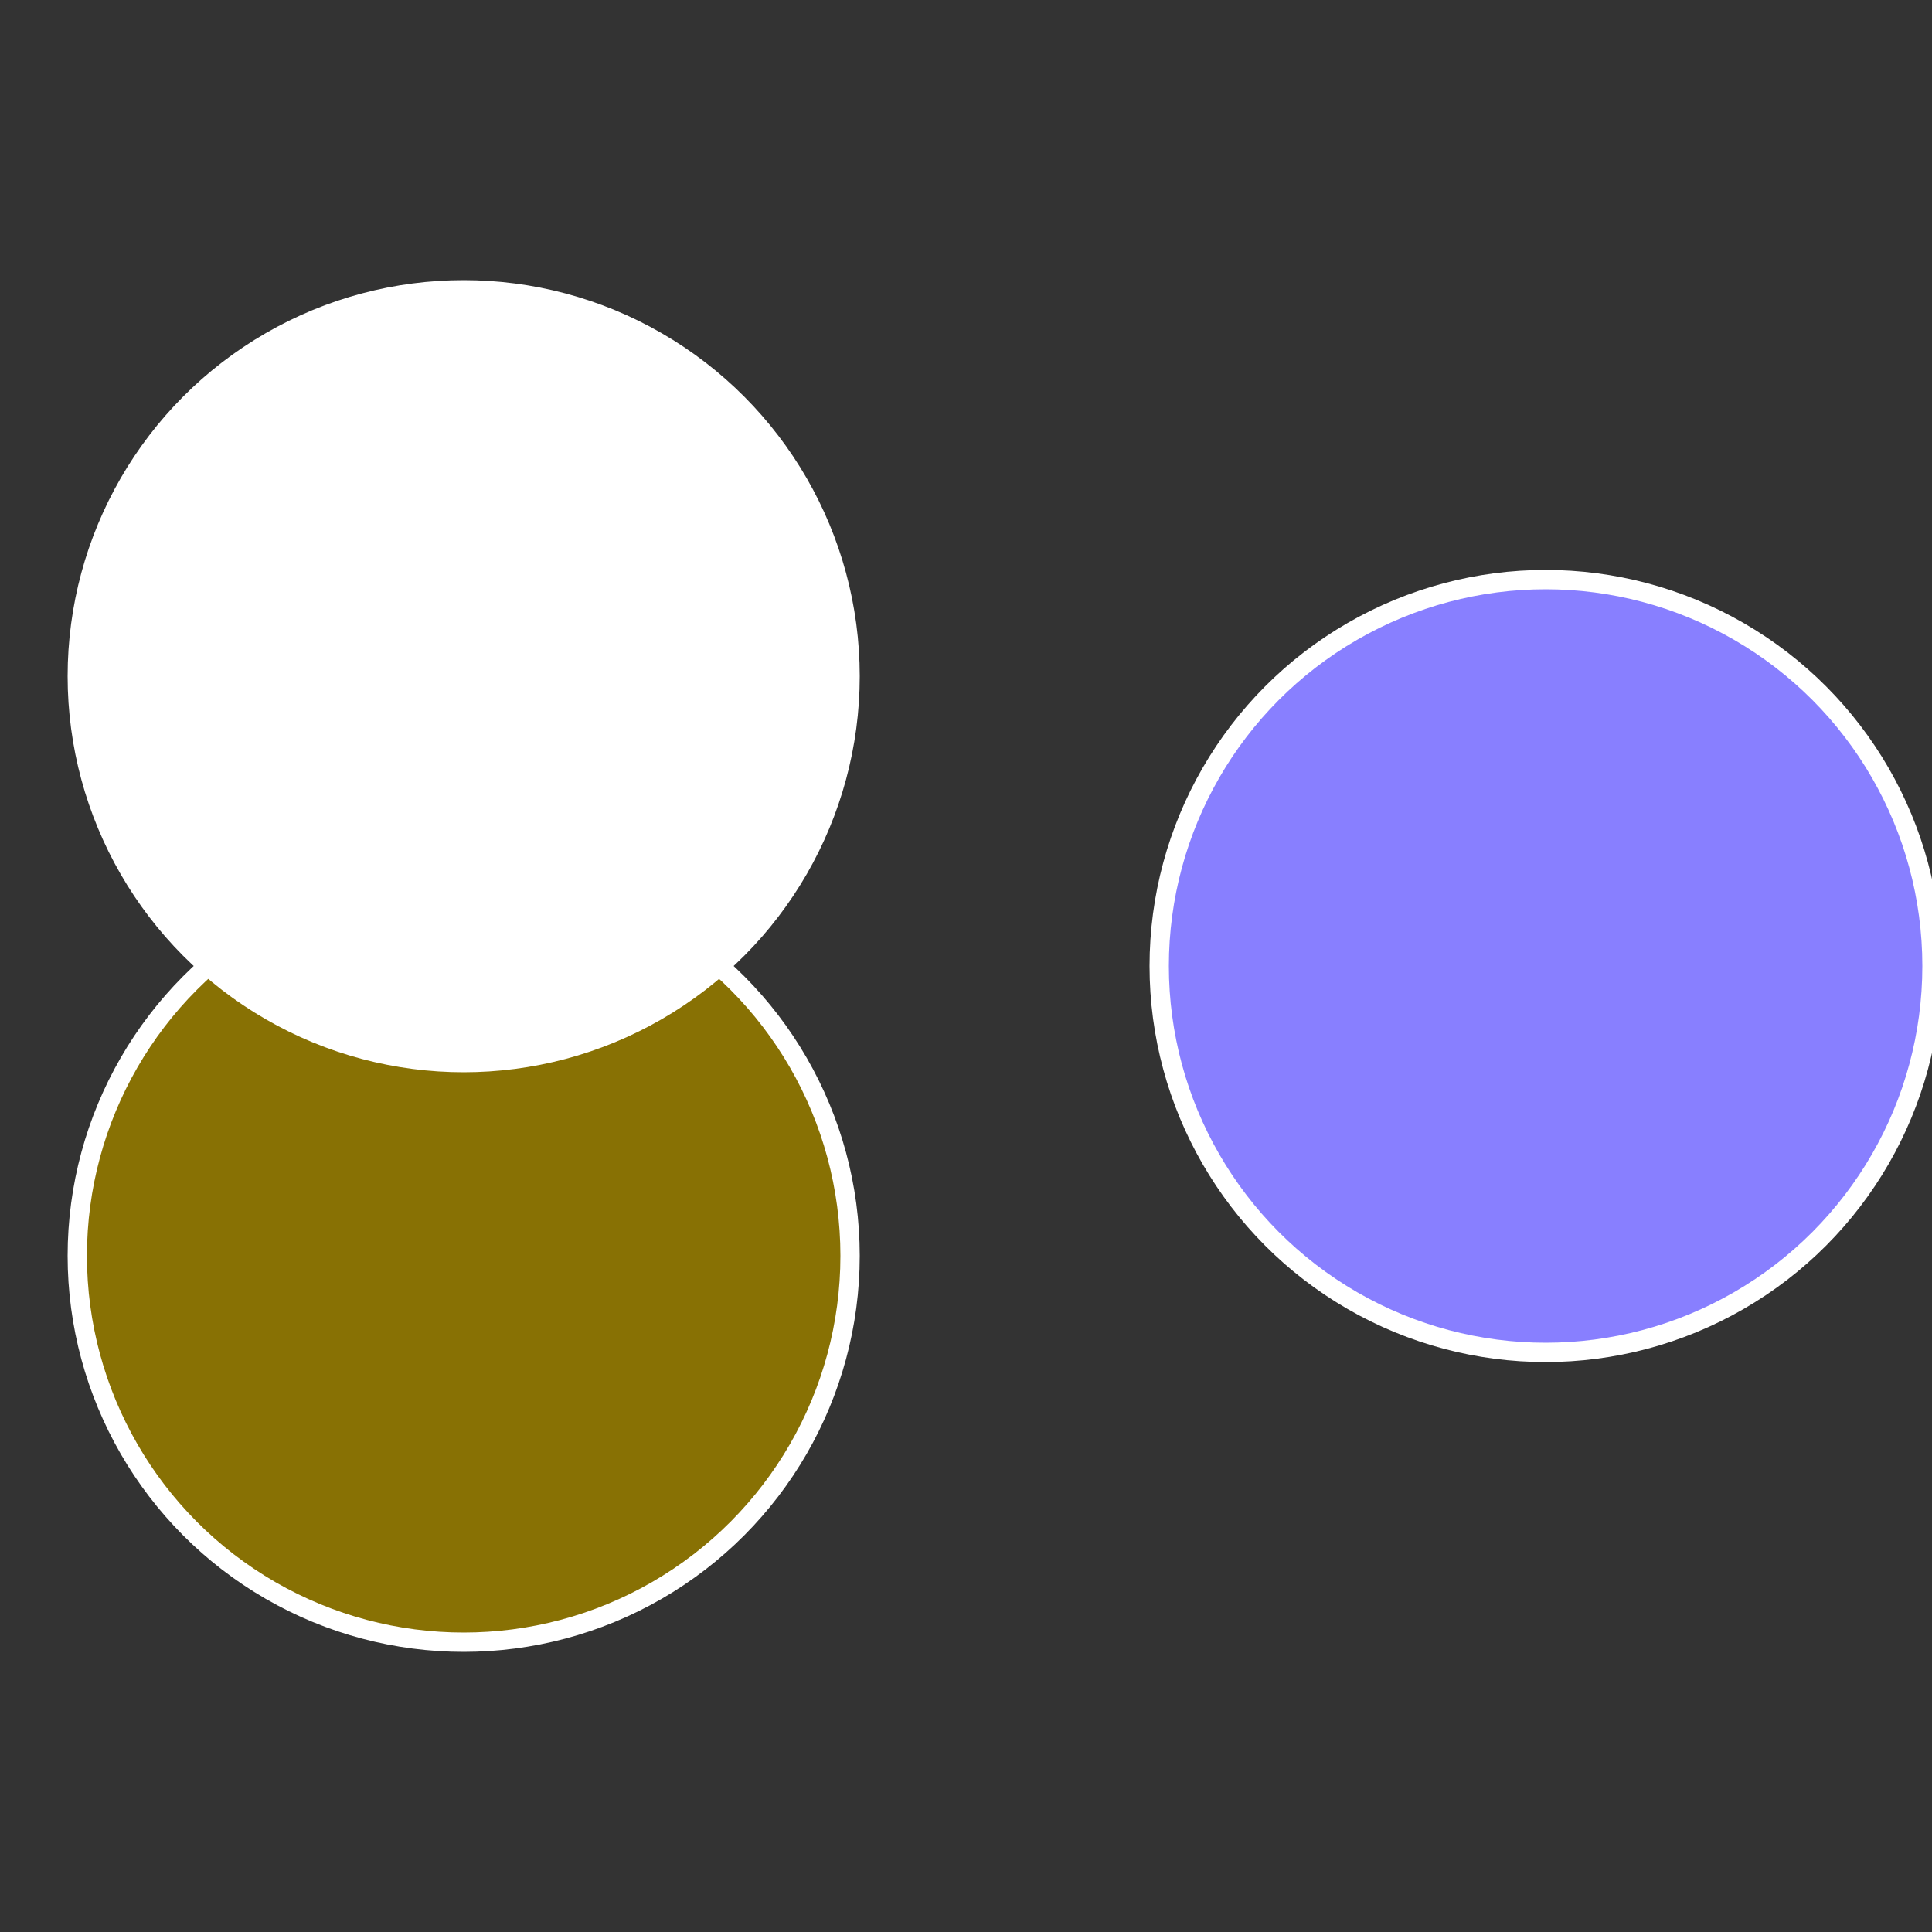
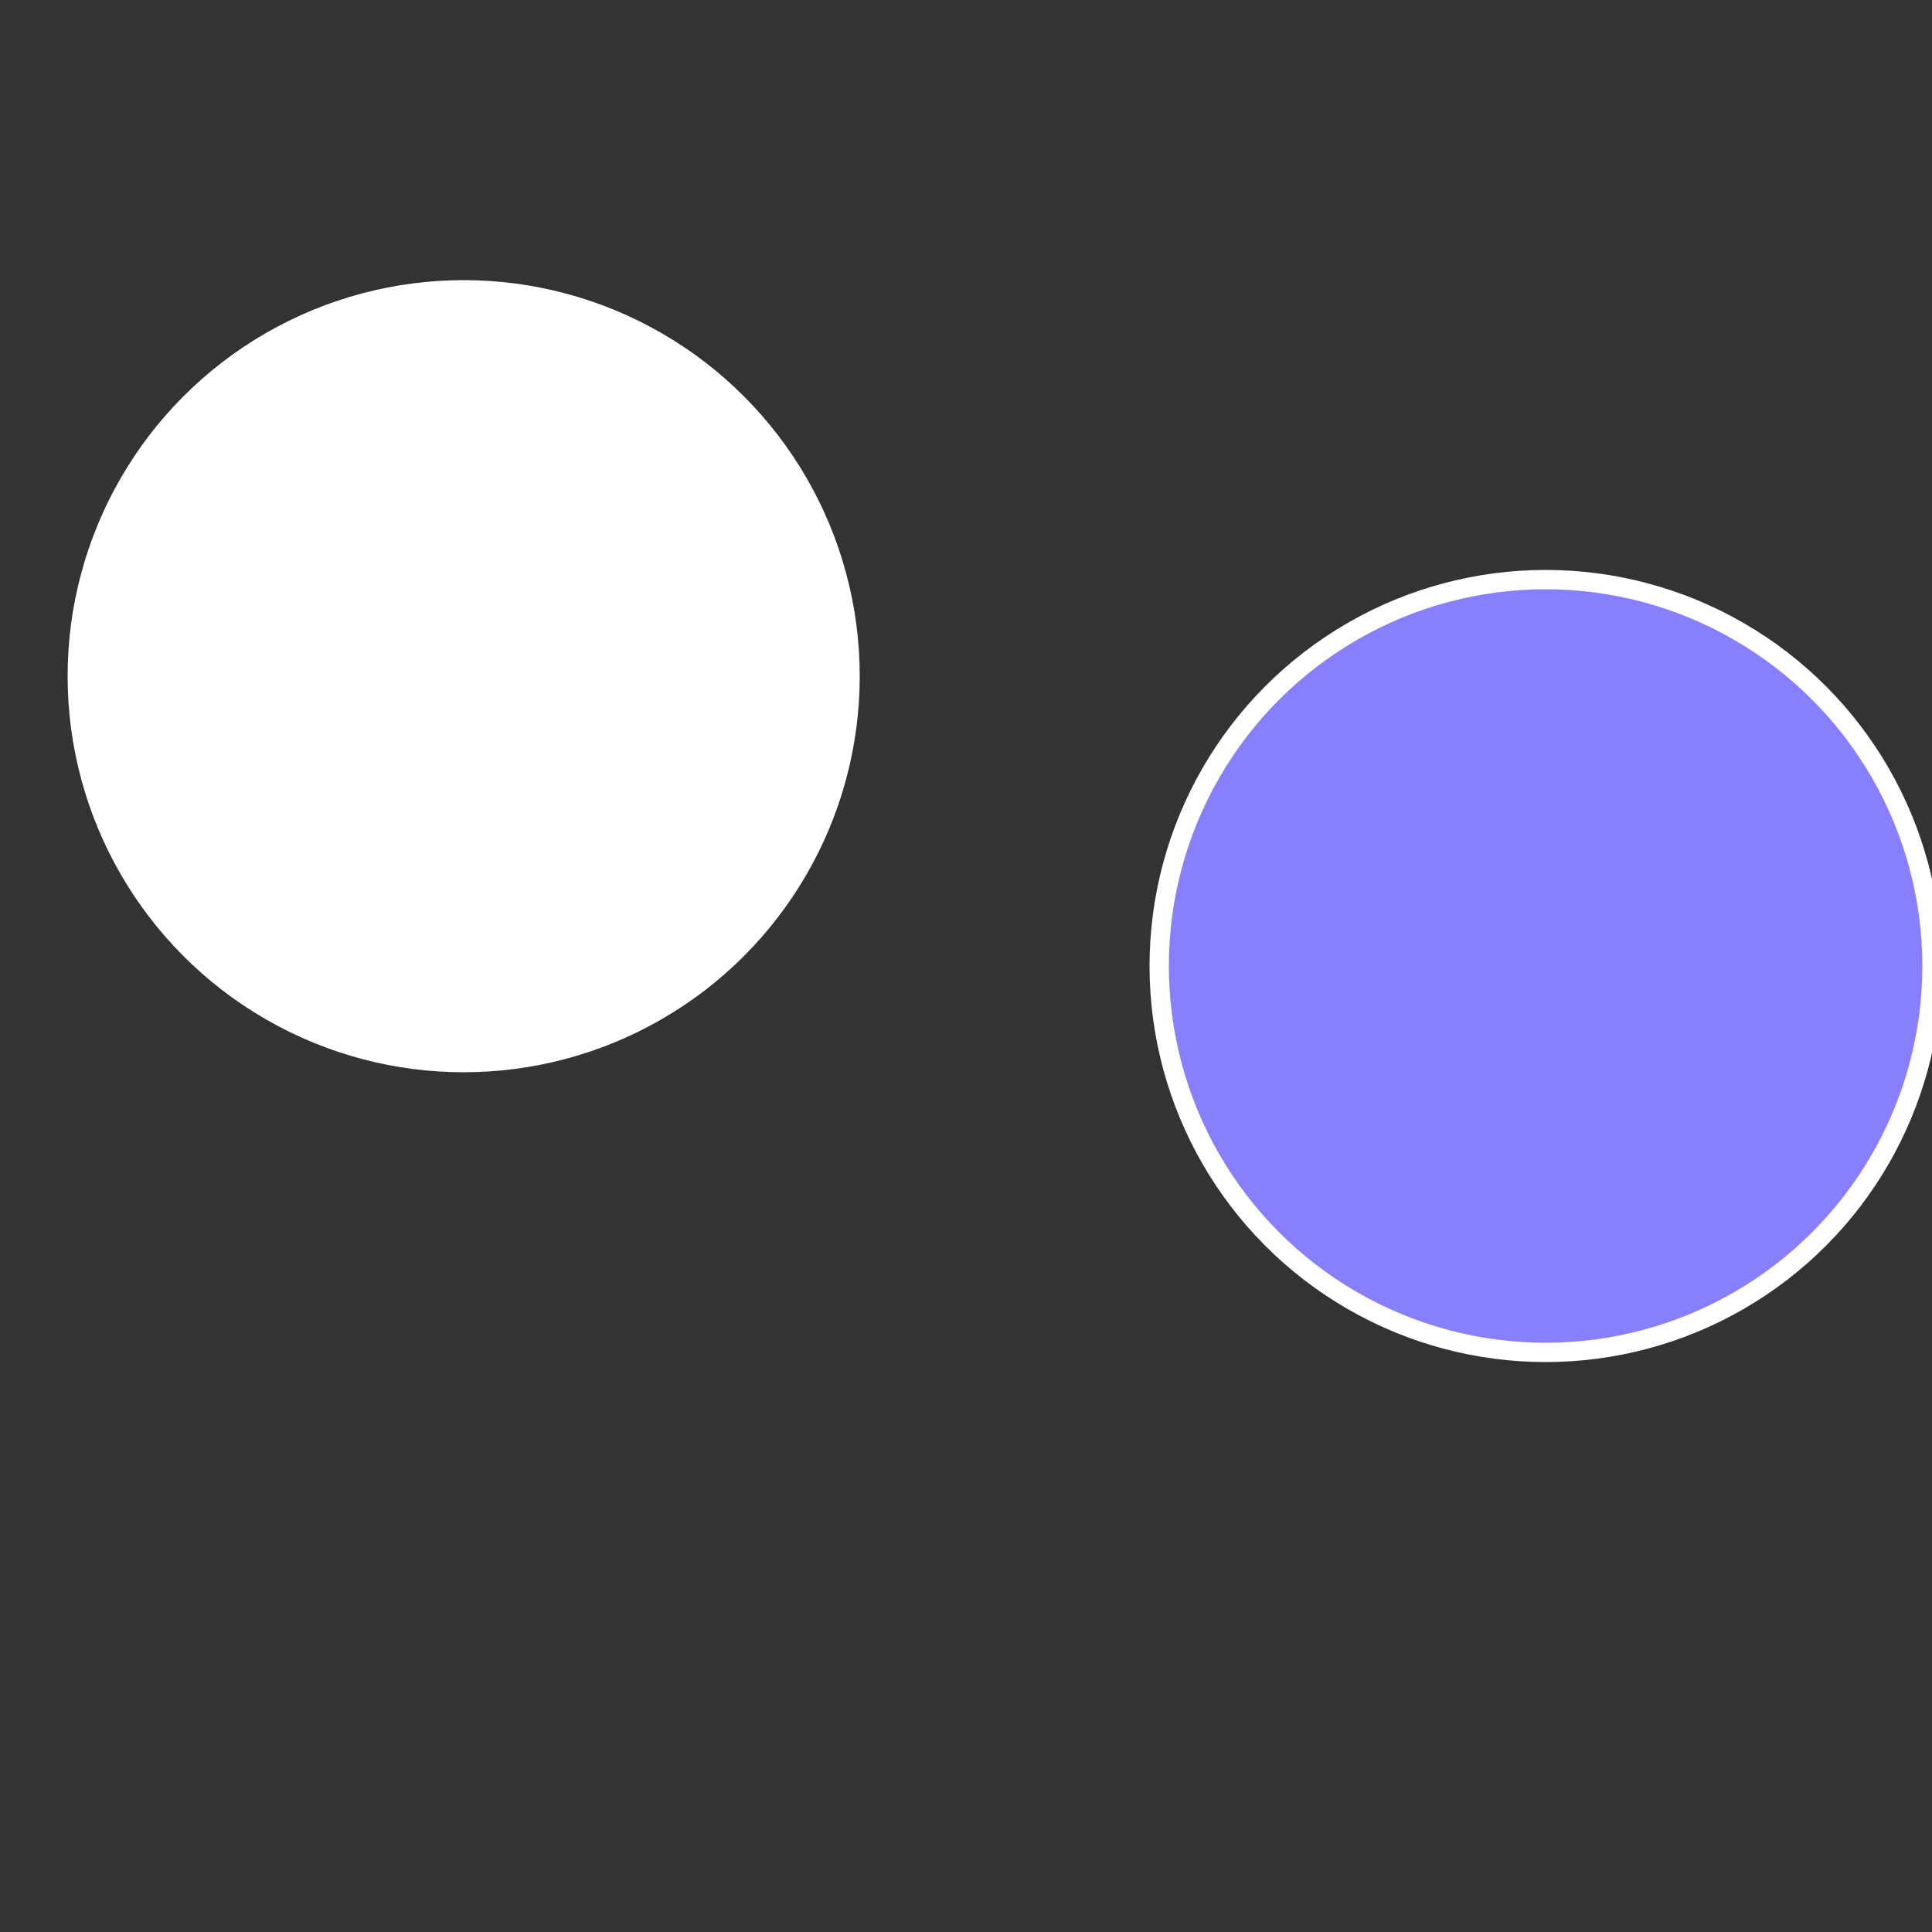
<svg xmlns="http://www.w3.org/2000/svg" width="500" height="500" viewBox="-1 -1 2 2">
  <rect x="-1" y="-1" width="2" height="2" fill="#333333" stroke="none" />
  <circle cx="0.6" cy="0" r="0.4" fill="#887fffffffffffff1401049" stroke="#fff" stroke-width="1%" />
-   <circle cx="-0.52" cy="0.3" r="0.4" fill="#8871049fffffffffffff140" stroke="#fff" stroke-width="1%" />
  <circle cx="-0.52" cy="-0.3" r="0.4" fill="#fffffffffffff1401049fffffffffffff902" stroke="#fff" stroke-width="1%" />
</svg>